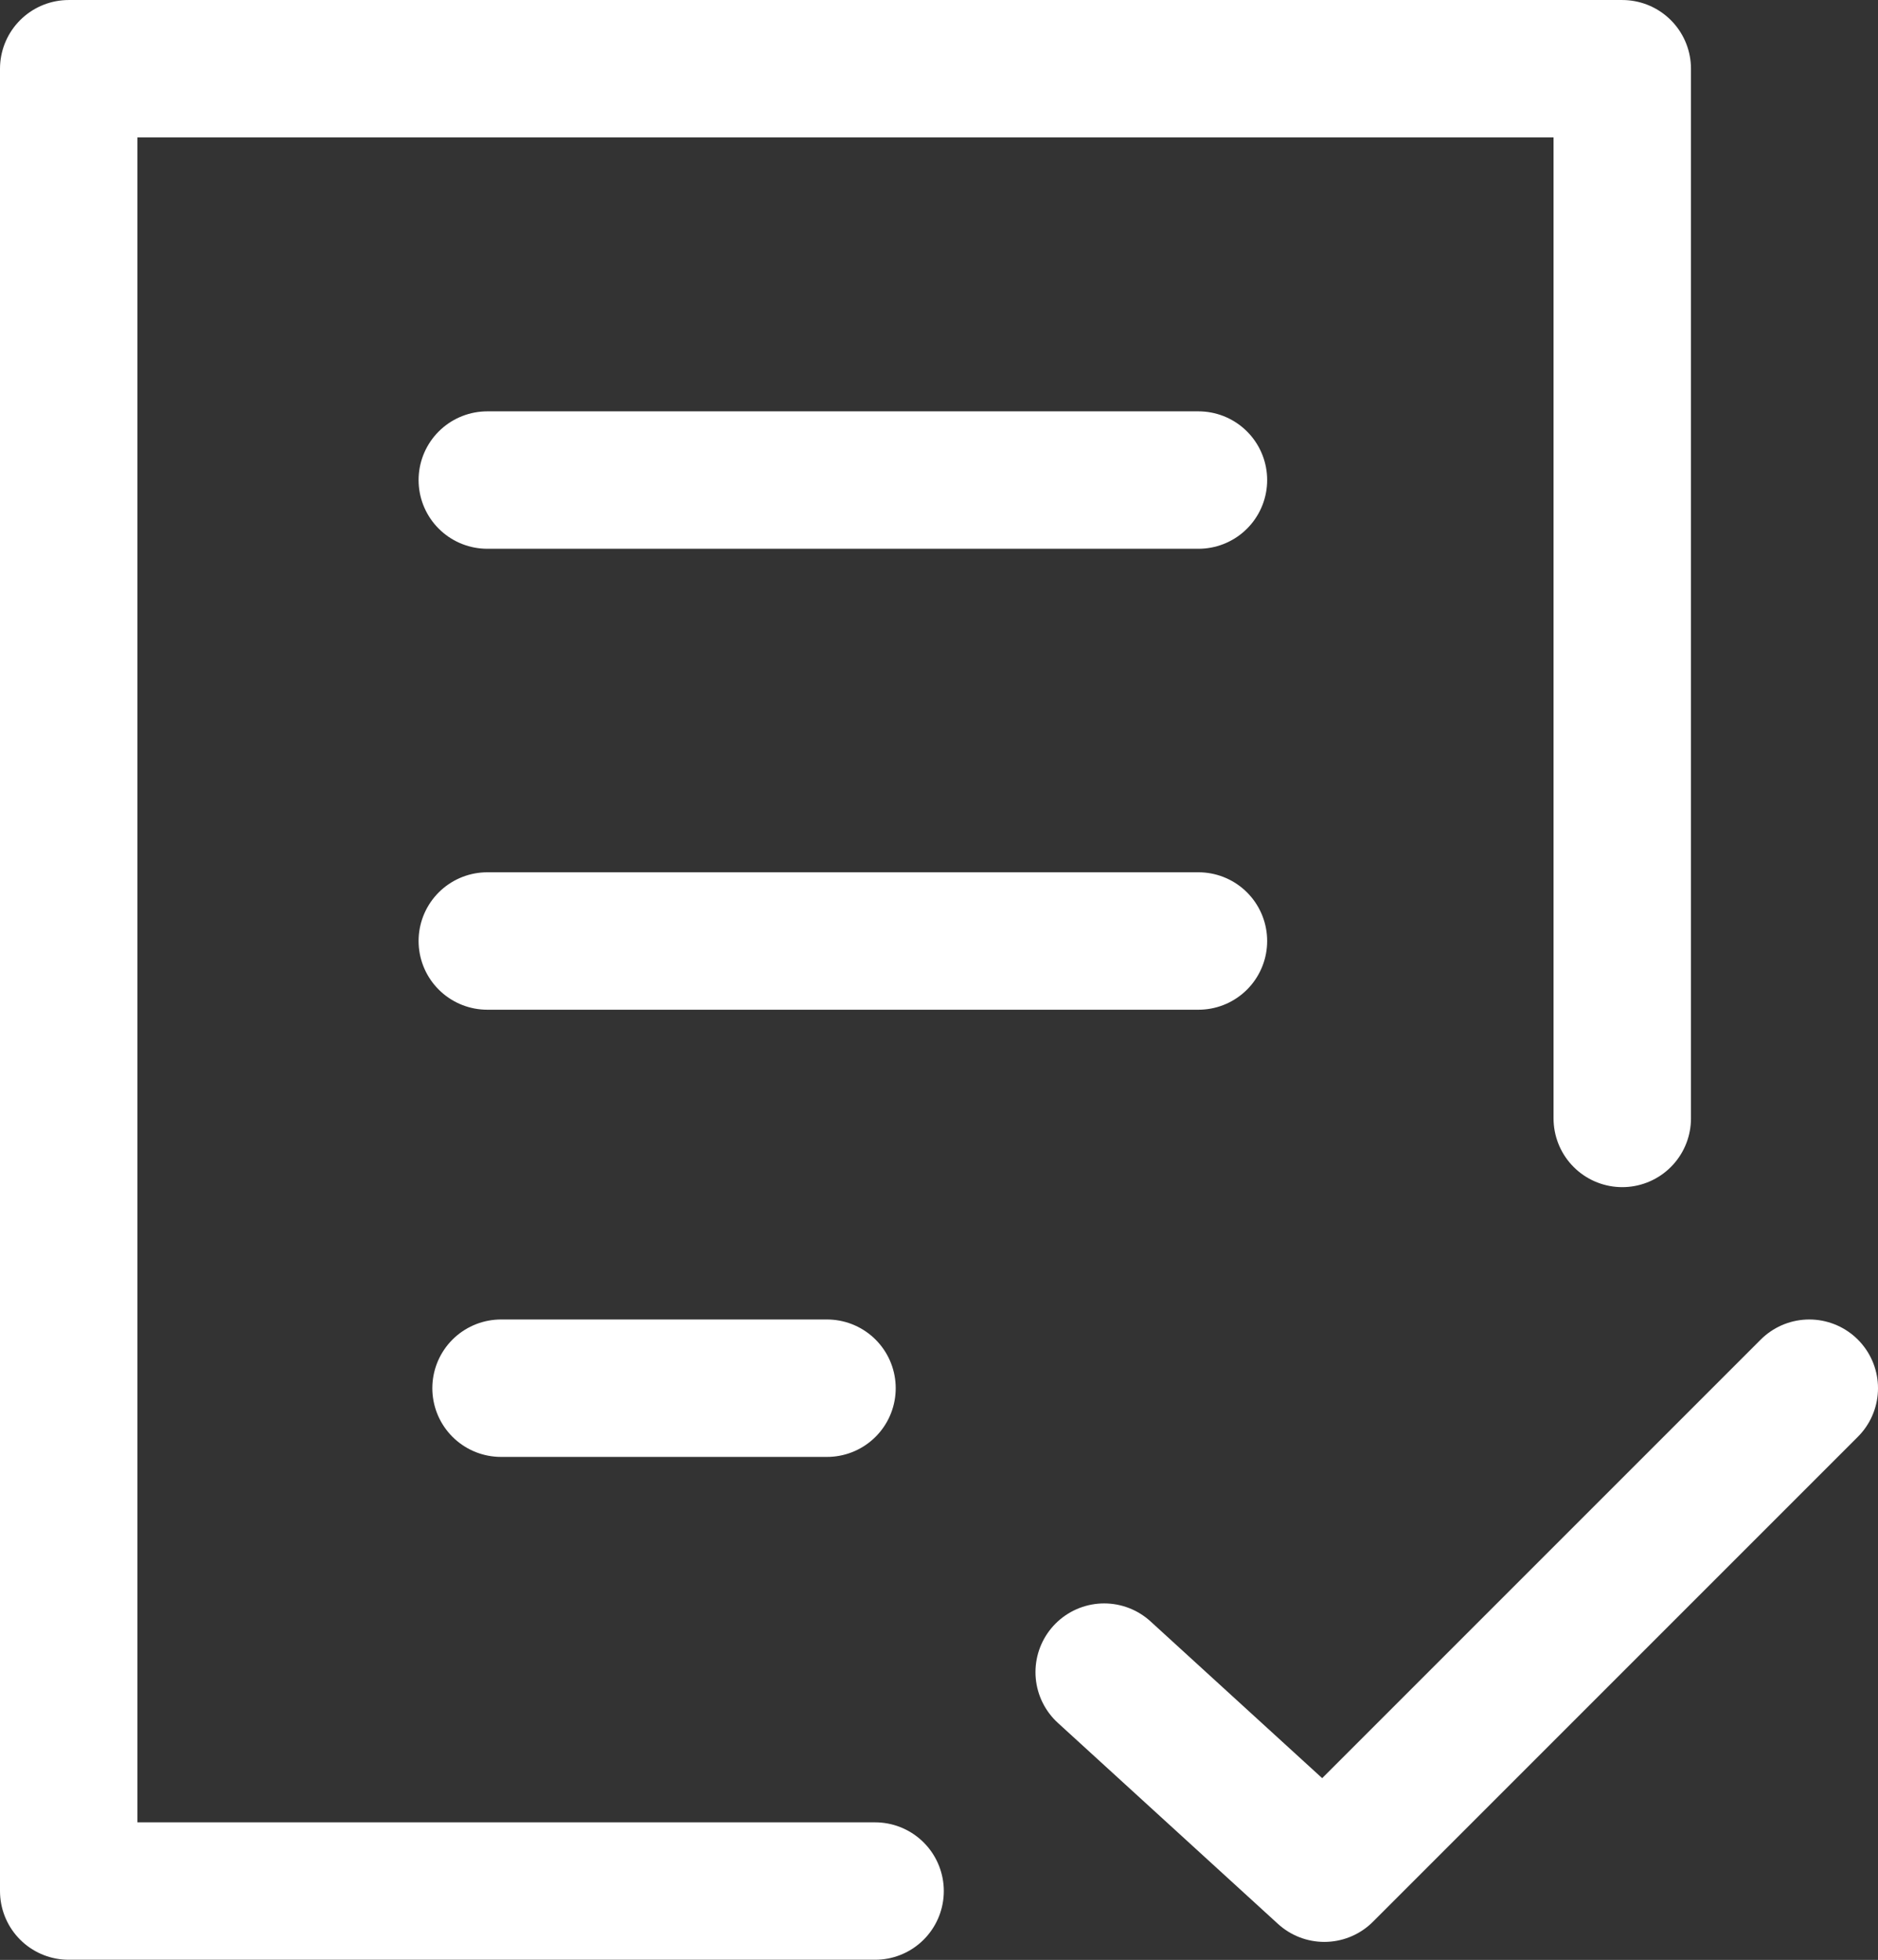
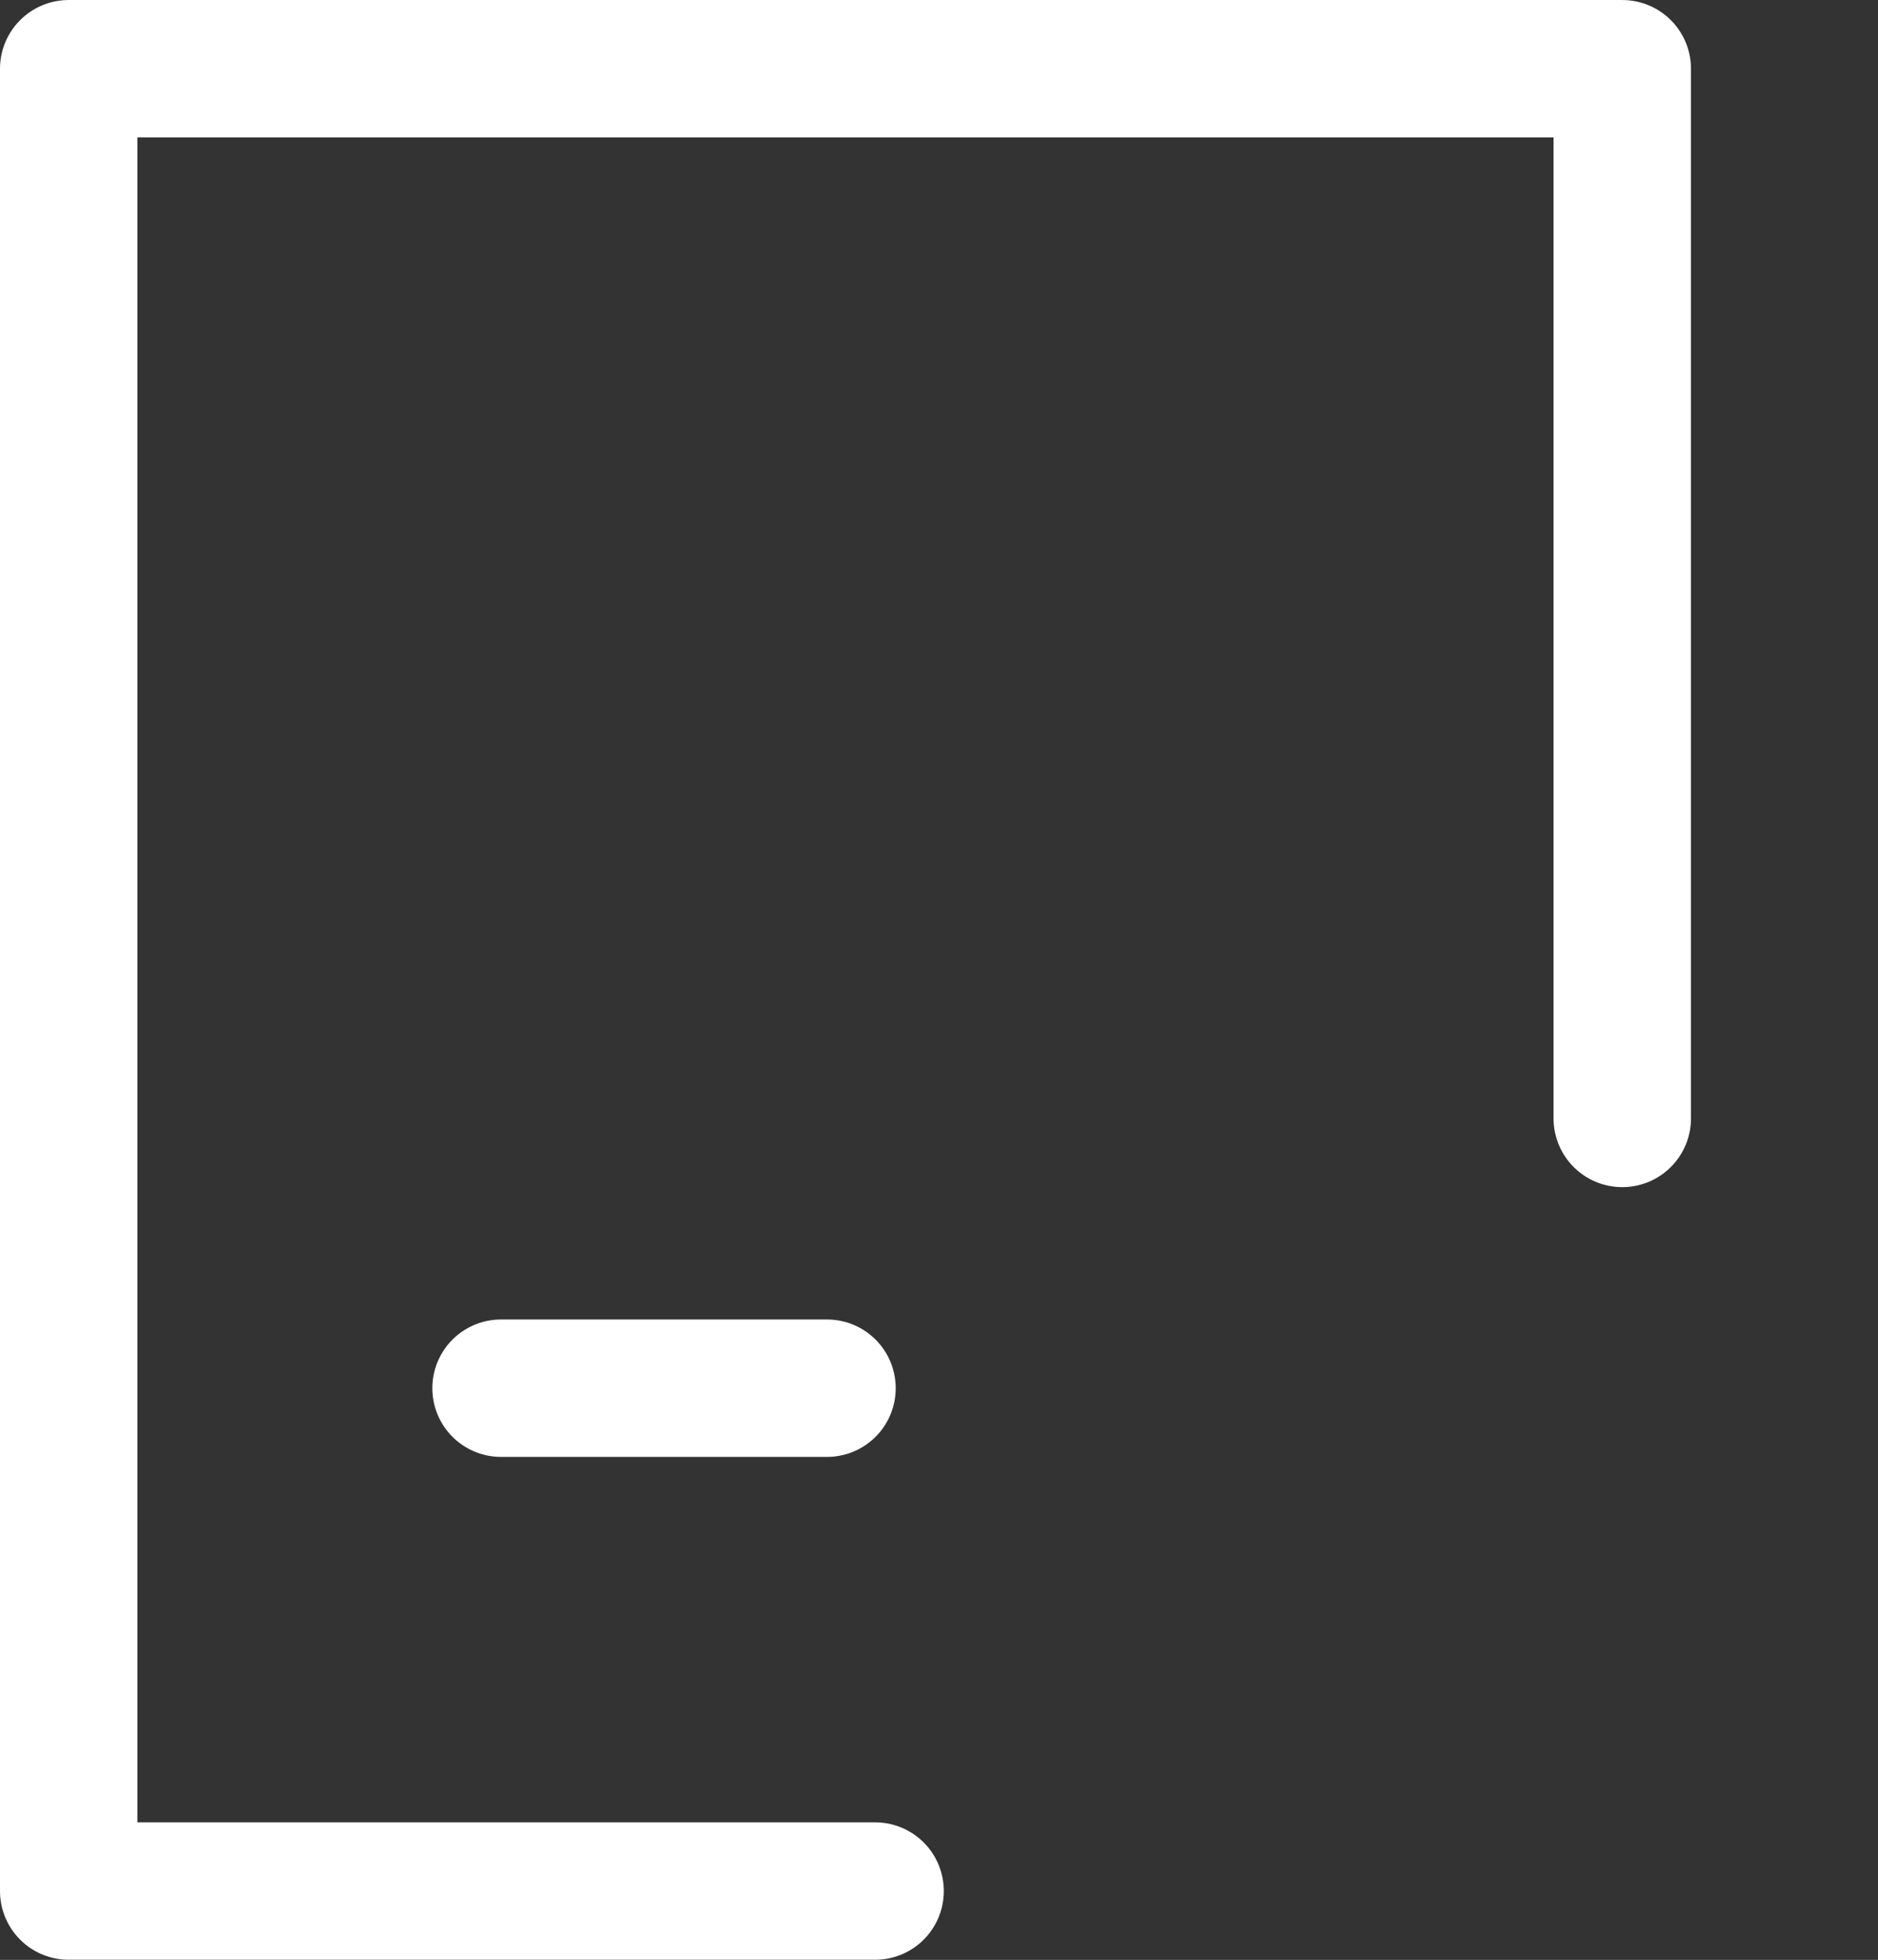
<svg xmlns="http://www.w3.org/2000/svg" width="48.21mm" height="50.31mm" viewBox="0 0 136.66 142.61">
  <rect x="0" y="0" width="136.66" height="142.61" fill="#333333" stroke="none" />
  <defs>
    <style>.cls-1,.cls-2{fill:none;}.cls-1{stroke:#fff;stroke-linecap:round;stroke-linejoin:round;stroke-width:10px;}</style>
  </defs>
  <title>アセット 1</title>
  <g id="レイヤー_2" data-name="レイヤー 2">
    <g id="レイヤー_1-2" data-name="レイヤー 1">
      <polyline class="cls-1" points="63.68 137.6 5 137.6 5 5 118.05 5 118.05 81.38" />
-       <polyline class="cls-1" points="80.35 121.67 96.37 136.3 131.66 101.01" />
      <rect class="cls-2" width="136.66" height="142.6" />
-       <line class="cls-1" x1="35.46" y1="34.93" x2="87.21" y2="34.93" />
-       <line class="cls-1" x1="35.46" y1="68.47" x2="87.21" y2="68.47" />
      <line class="cls-1" x1="36.46" y1="101.01" x2="60.18" y2="101.01" />
    </g>
  </g>
</svg>